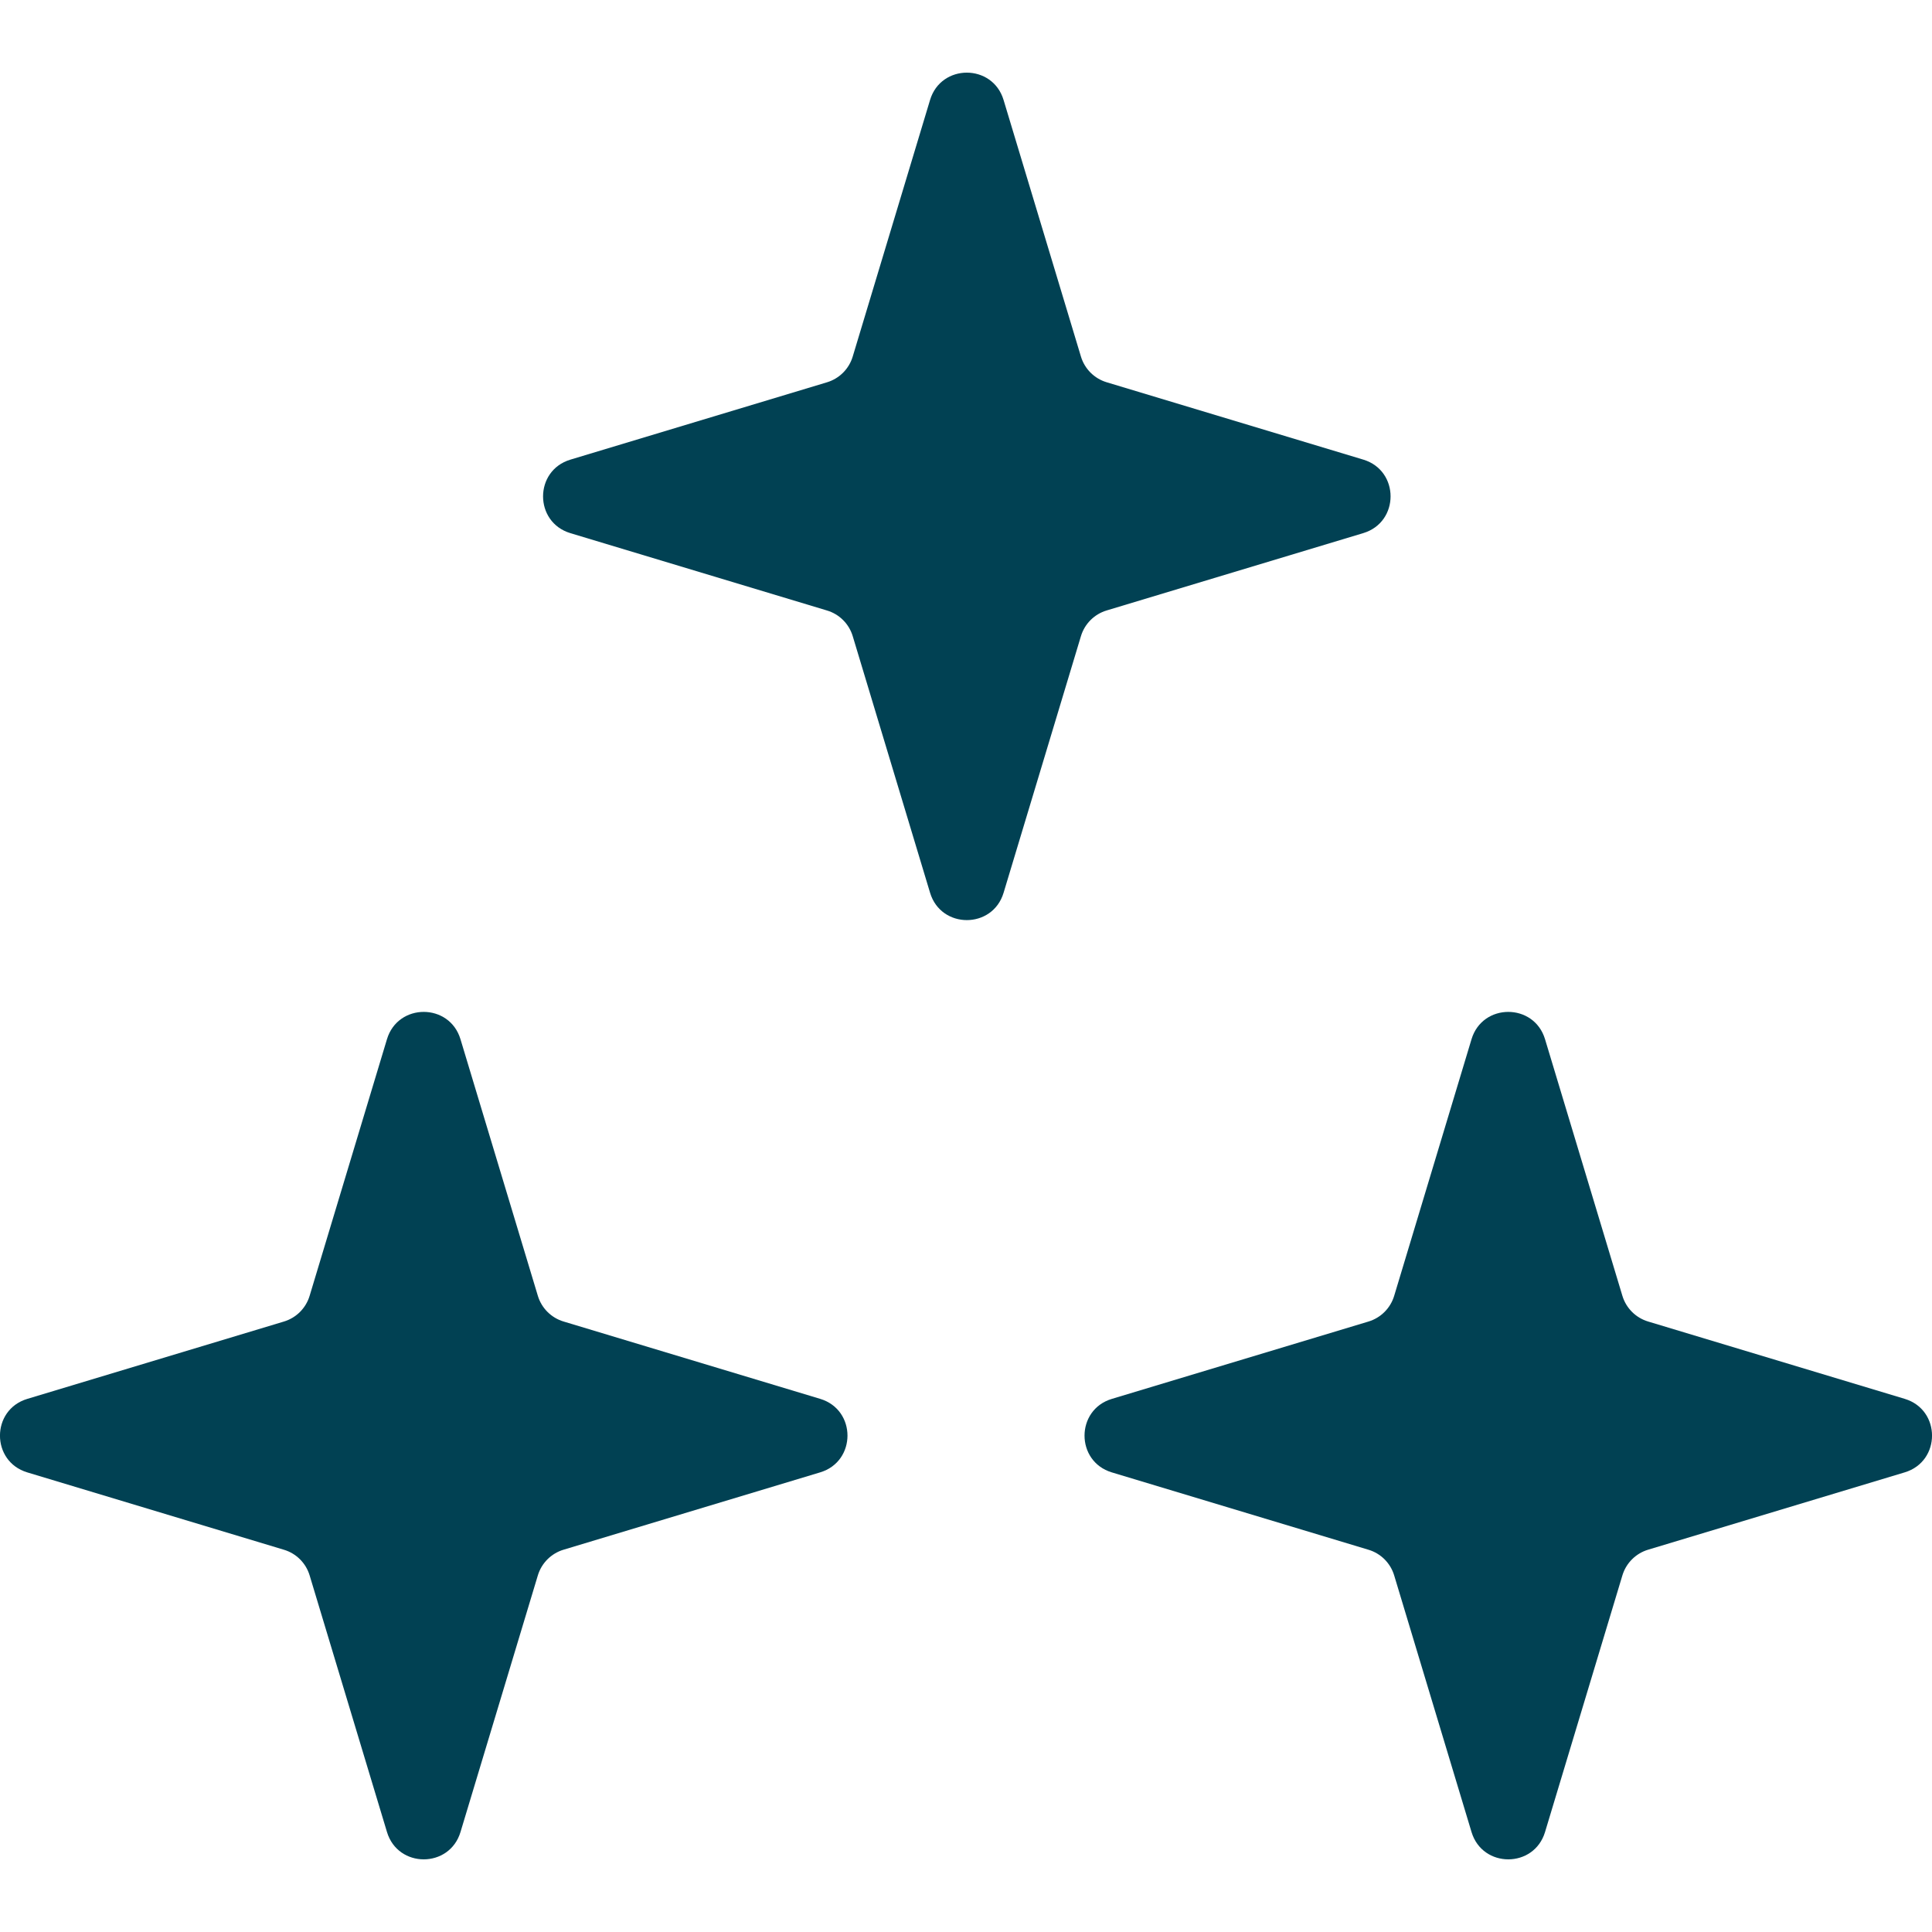
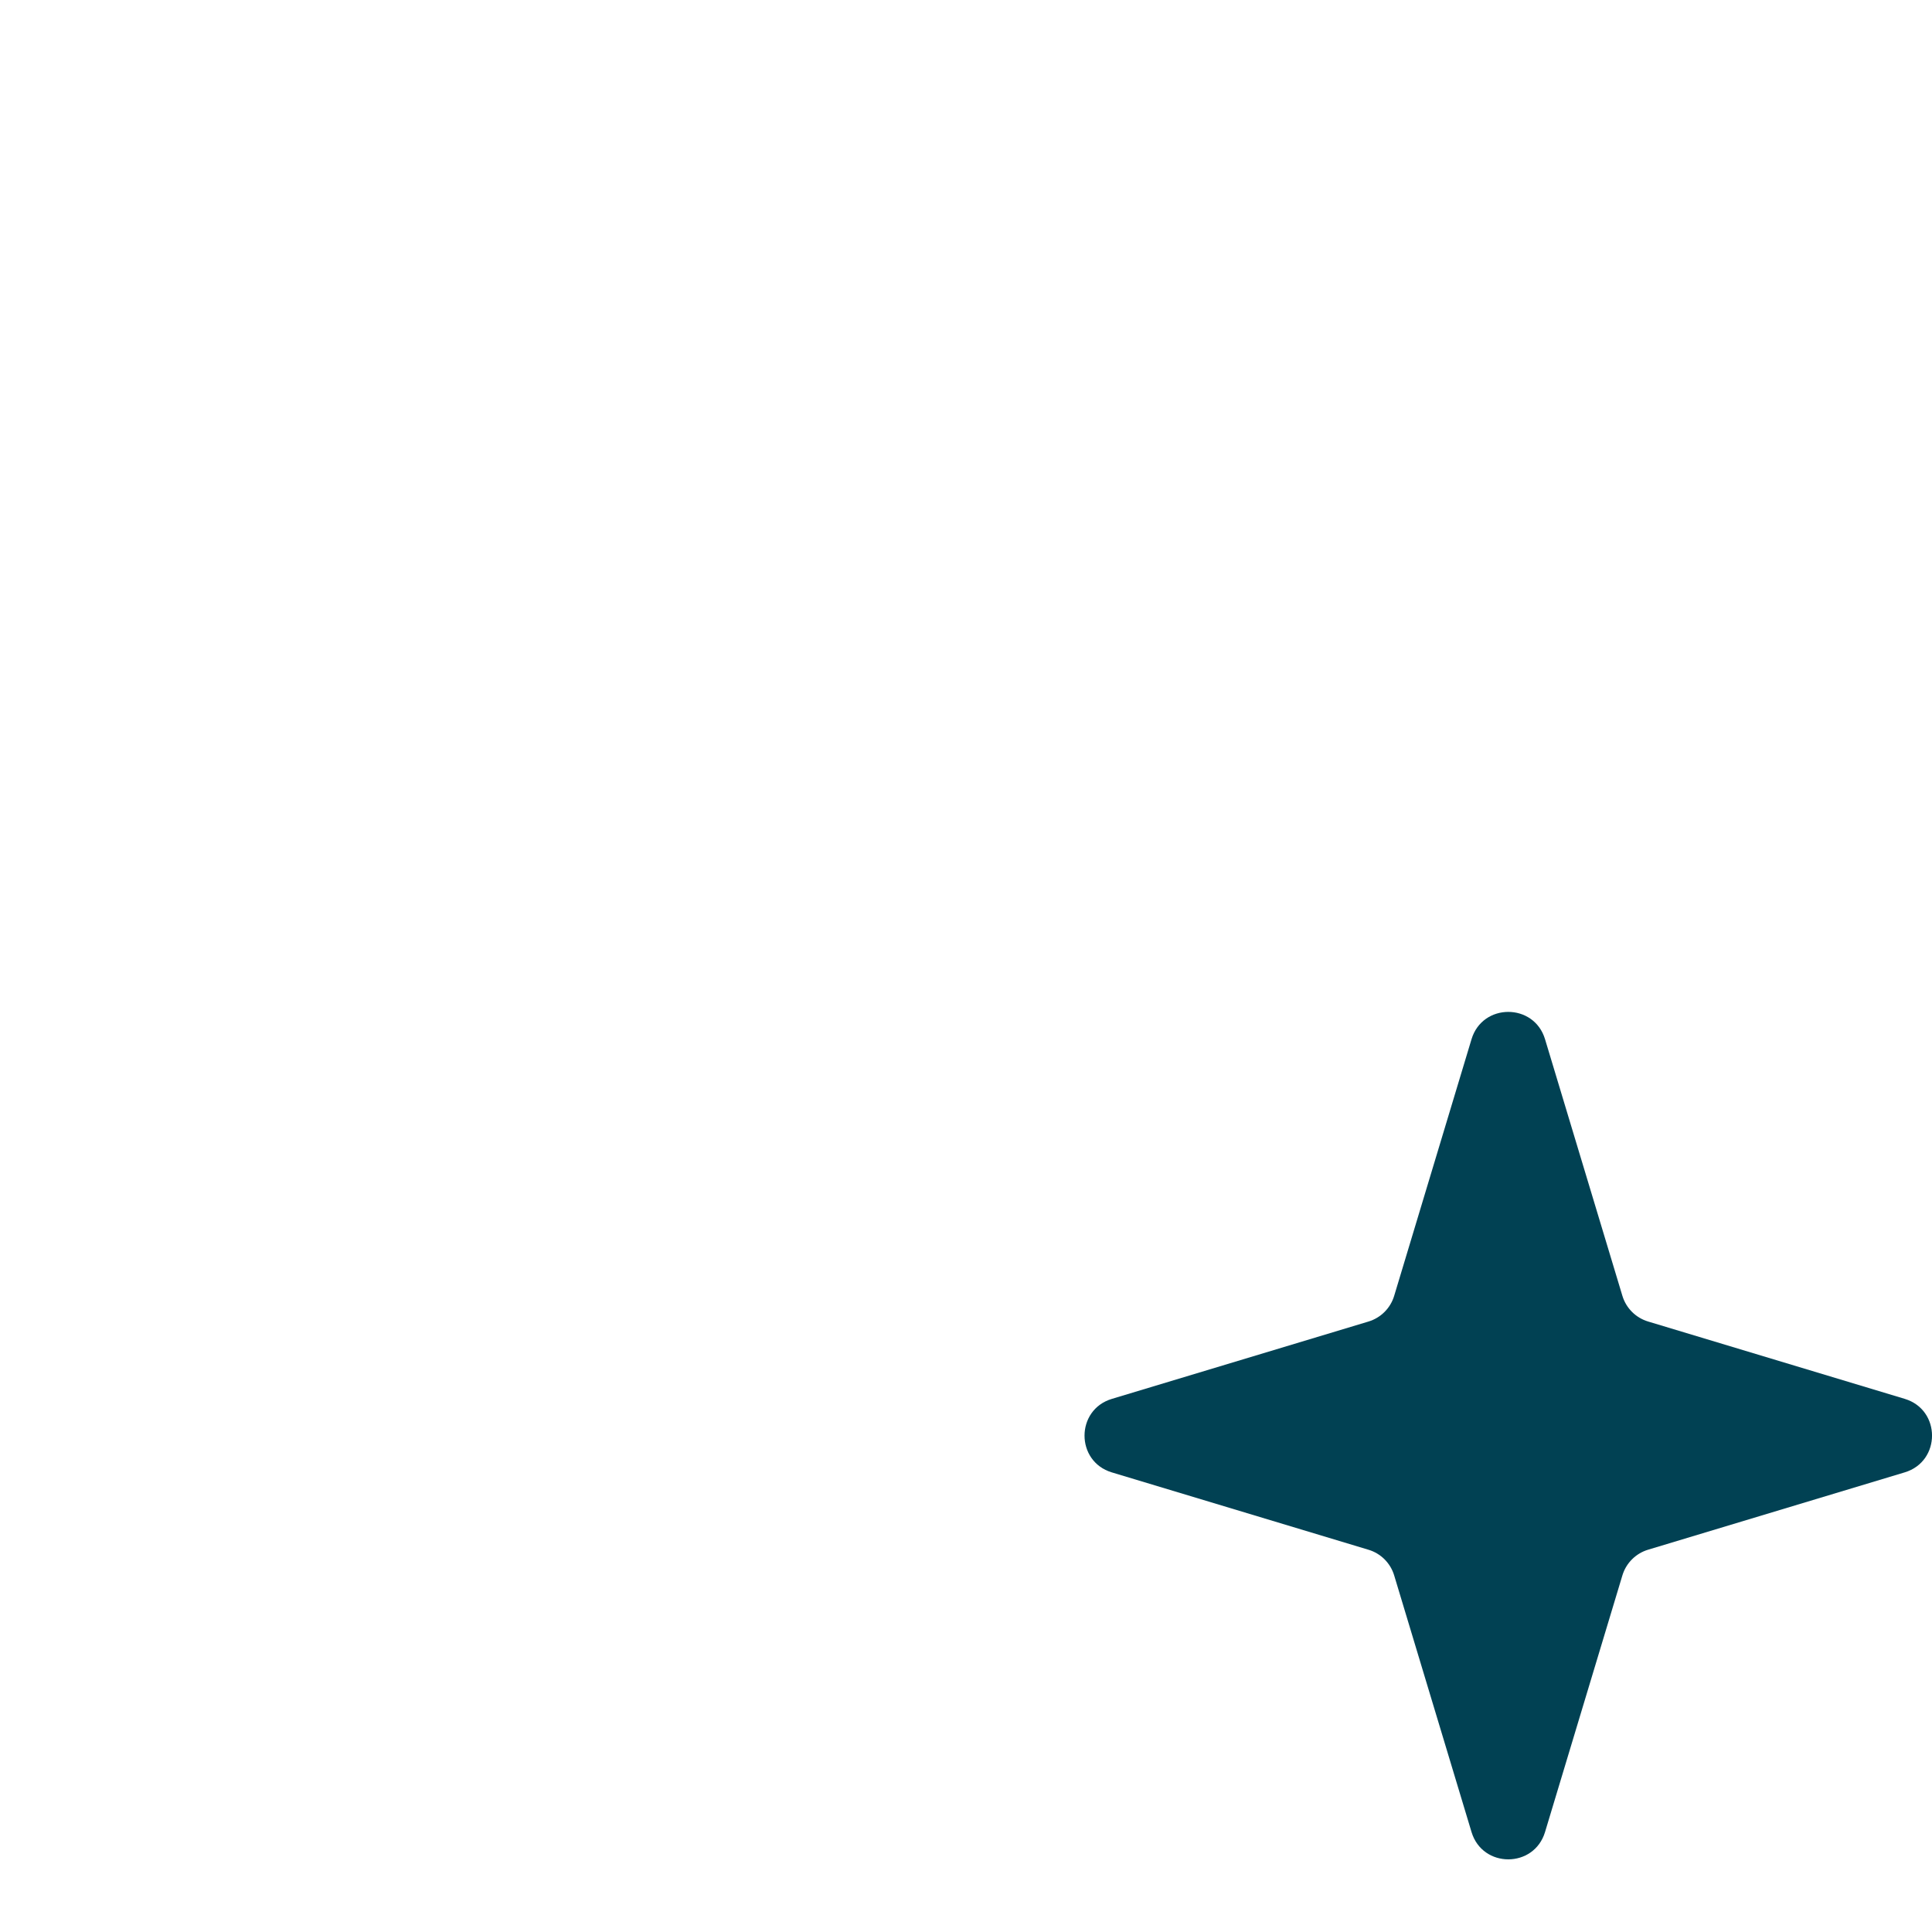
<svg xmlns="http://www.w3.org/2000/svg" version="1.1" id="Layer_1" x="0px" y="0px" viewBox="0 0 1024 1024" style="enable-background:new 0 0 1024 1024;" xml:space="preserve">
  <style type="text/css">
	
	.st0{fill:#014153;}
</style>
-   <path class="st0" d="M451.96,337.17l41,136.03c5.82,19.3,33.14,19.3,38.96,0l41-136.03c1.97-6.53,7.08-11.64,13.61-13.61l136.03-41  c19.3-5.82,19.3-33.14,0-38.96l-136.03-41c-6.53-1.97-11.64-7.08-13.61-13.61L531.91,52.98c-5.82-19.3-33.14-19.3-38.96,0  l-41,136.03c-1.97,6.53-7.08,11.64-13.61,13.61l-136.03,41c-19.3,5.82-19.3,33.14,0,38.96l136.03,41  C444.88,325.53,449.99,330.64,451.96,337.17z" />
-   <path class="st0" d="M164.11,834.99l41,136.03c5.82,19.3,33.14,19.3,38.96,0l41-136.03c1.97-6.53,7.08-11.64,13.61-13.61l136.03-41  c19.3-5.82,19.3-33.14,0-38.96l-136.03-41c-6.53-1.97-11.64-7.08-13.61-13.61L244.06,550.8c-5.82-19.3-33.14-19.3-38.96,0  l-41,136.03c-1.97,6.53-7.08,11.64-13.61,13.61l-136.03,41c-19.3,5.82-19.3,33.14,0,38.96l136.03,41  C157.03,823.35,162.14,828.46,164.11,834.99z" />
  <path class="st0" d="M738.94,834.99l41,136.03c5.82,19.3,33.14,19.3,38.96,0l41-136.03c1.97-6.53,7.08-11.64,13.61-13.61l136.03-41  c19.3-5.82,19.3-33.14,0-38.96l-136.03-41c-6.53-1.97-11.64-7.08-13.61-13.61L818.9,550.8c-5.82-19.3-33.14-19.3-38.96,0l-41,136.03  c-1.97,6.53-7.08,11.64-13.61,13.61l-136.03,41c-19.3,5.82-19.3,33.14,0,38.96l136.03,41C731.86,823.35,736.97,828.46,738.94,834.99  z" />
</svg>